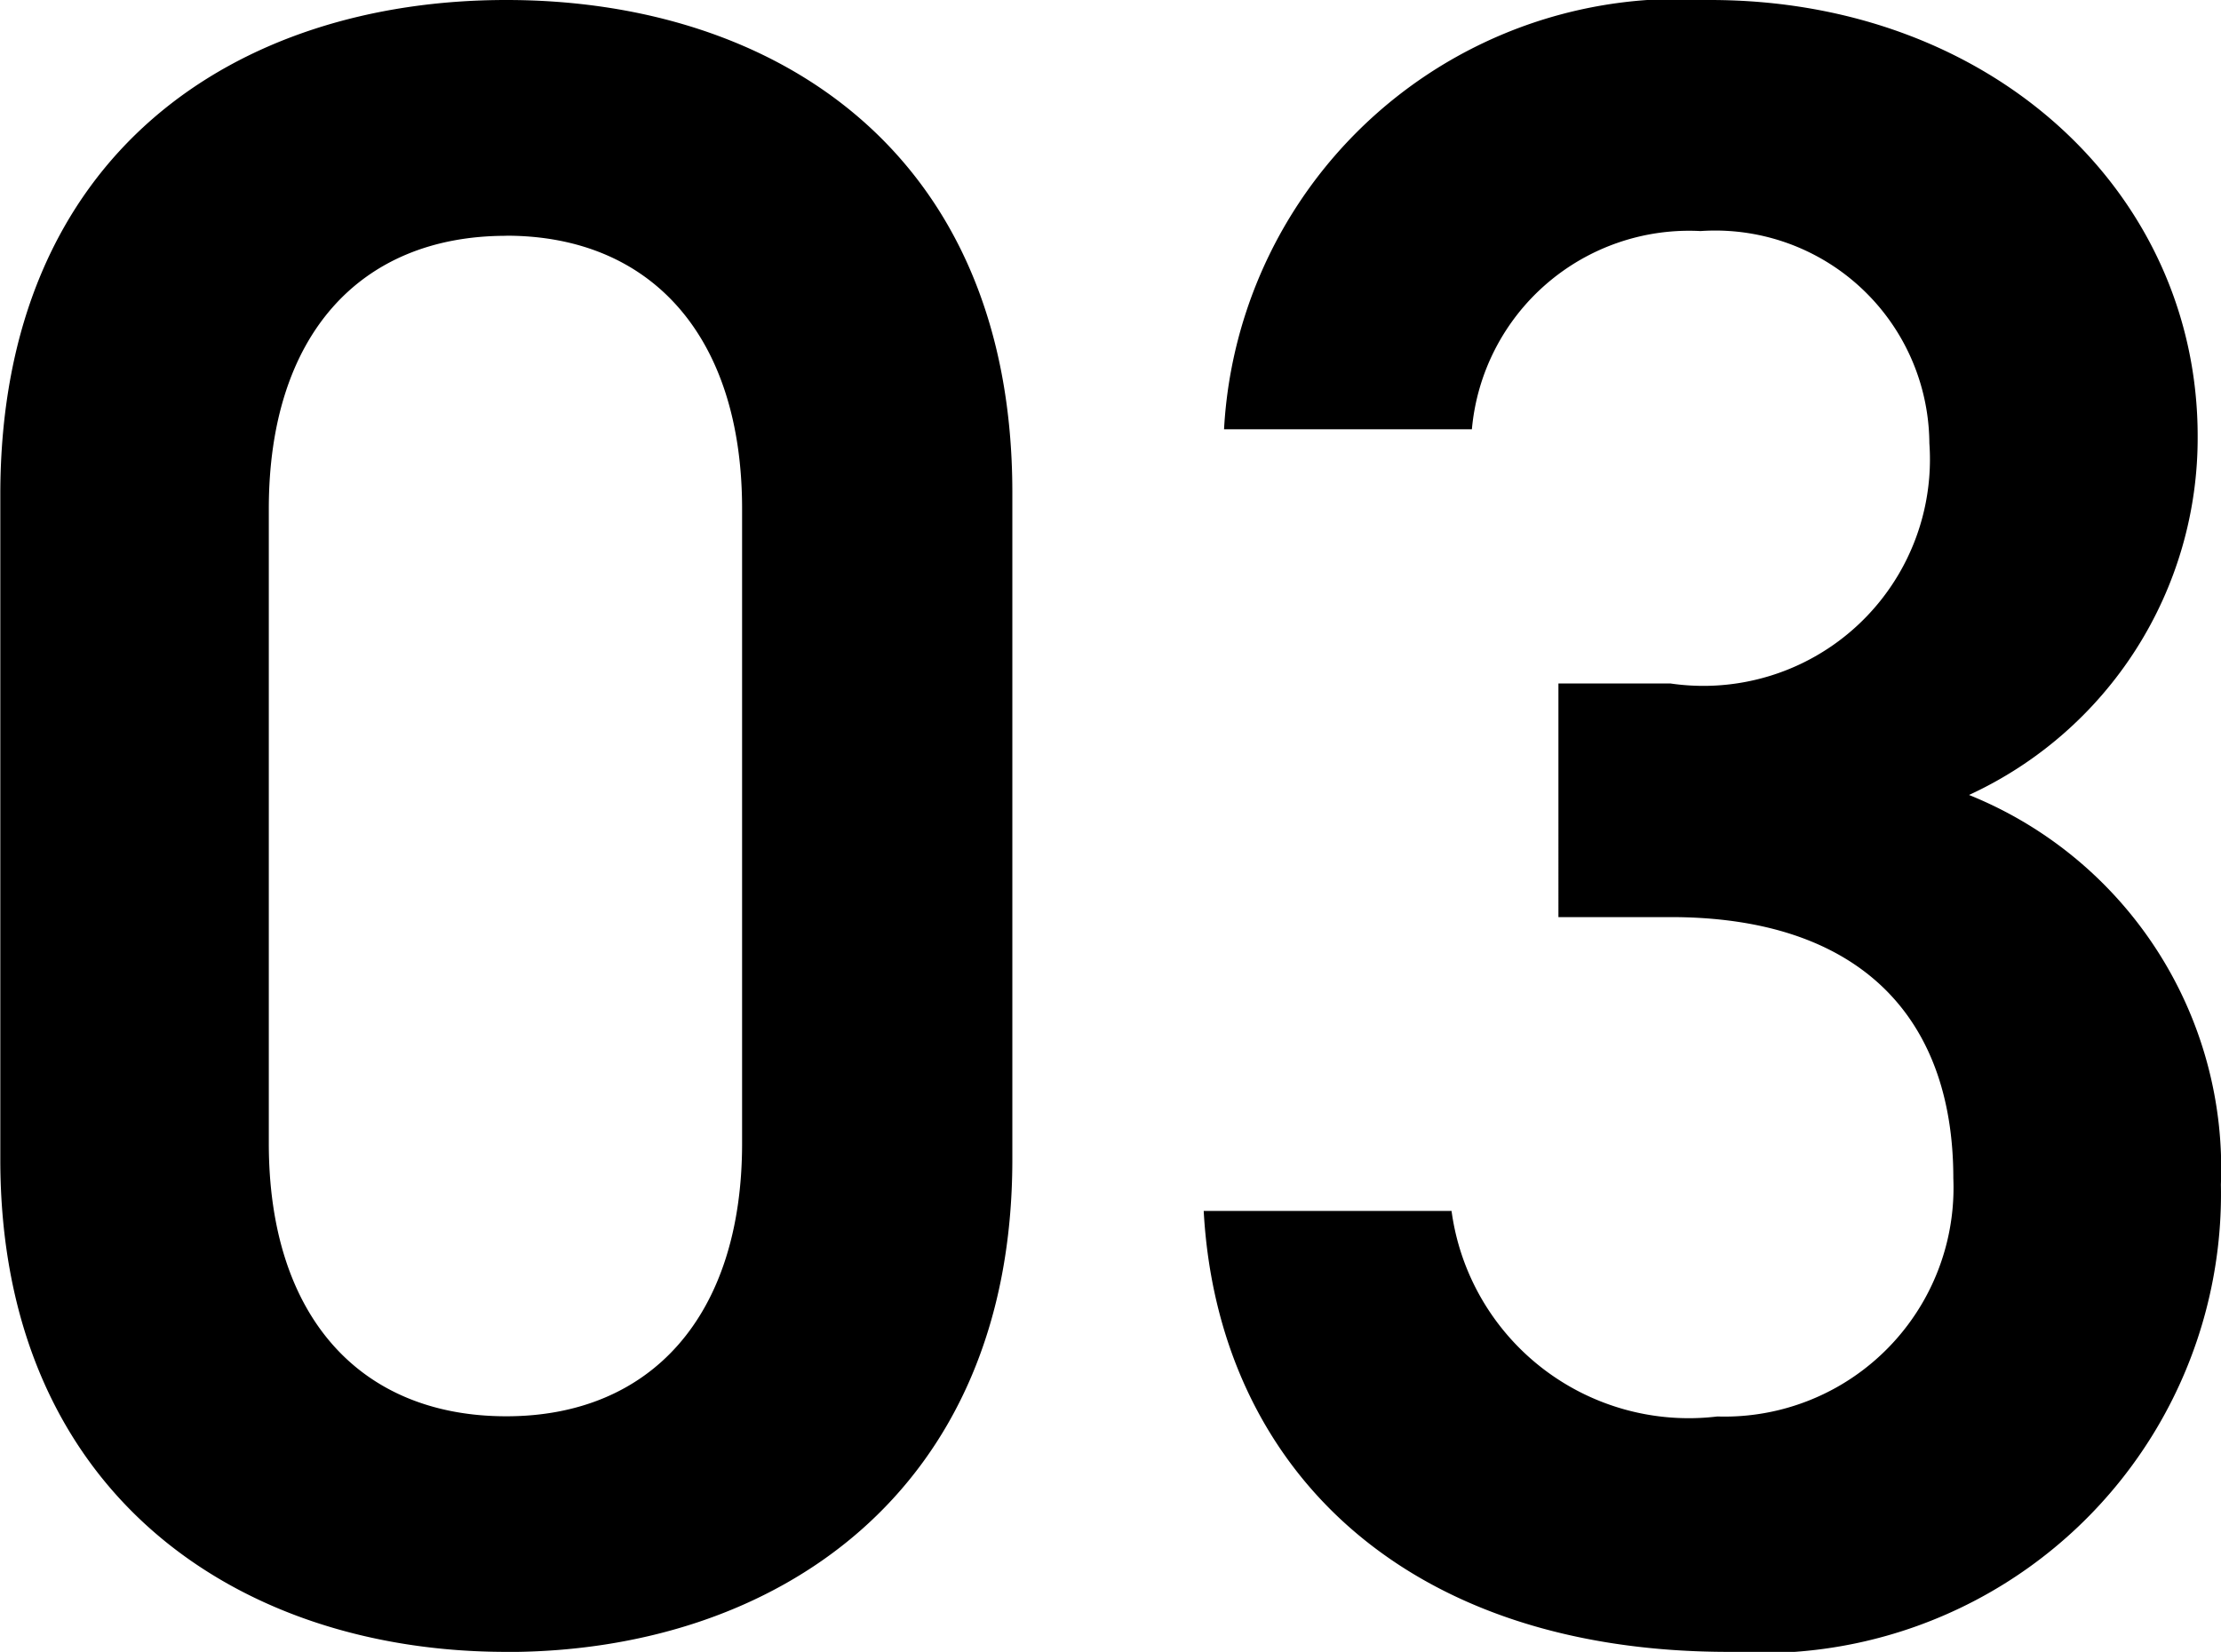
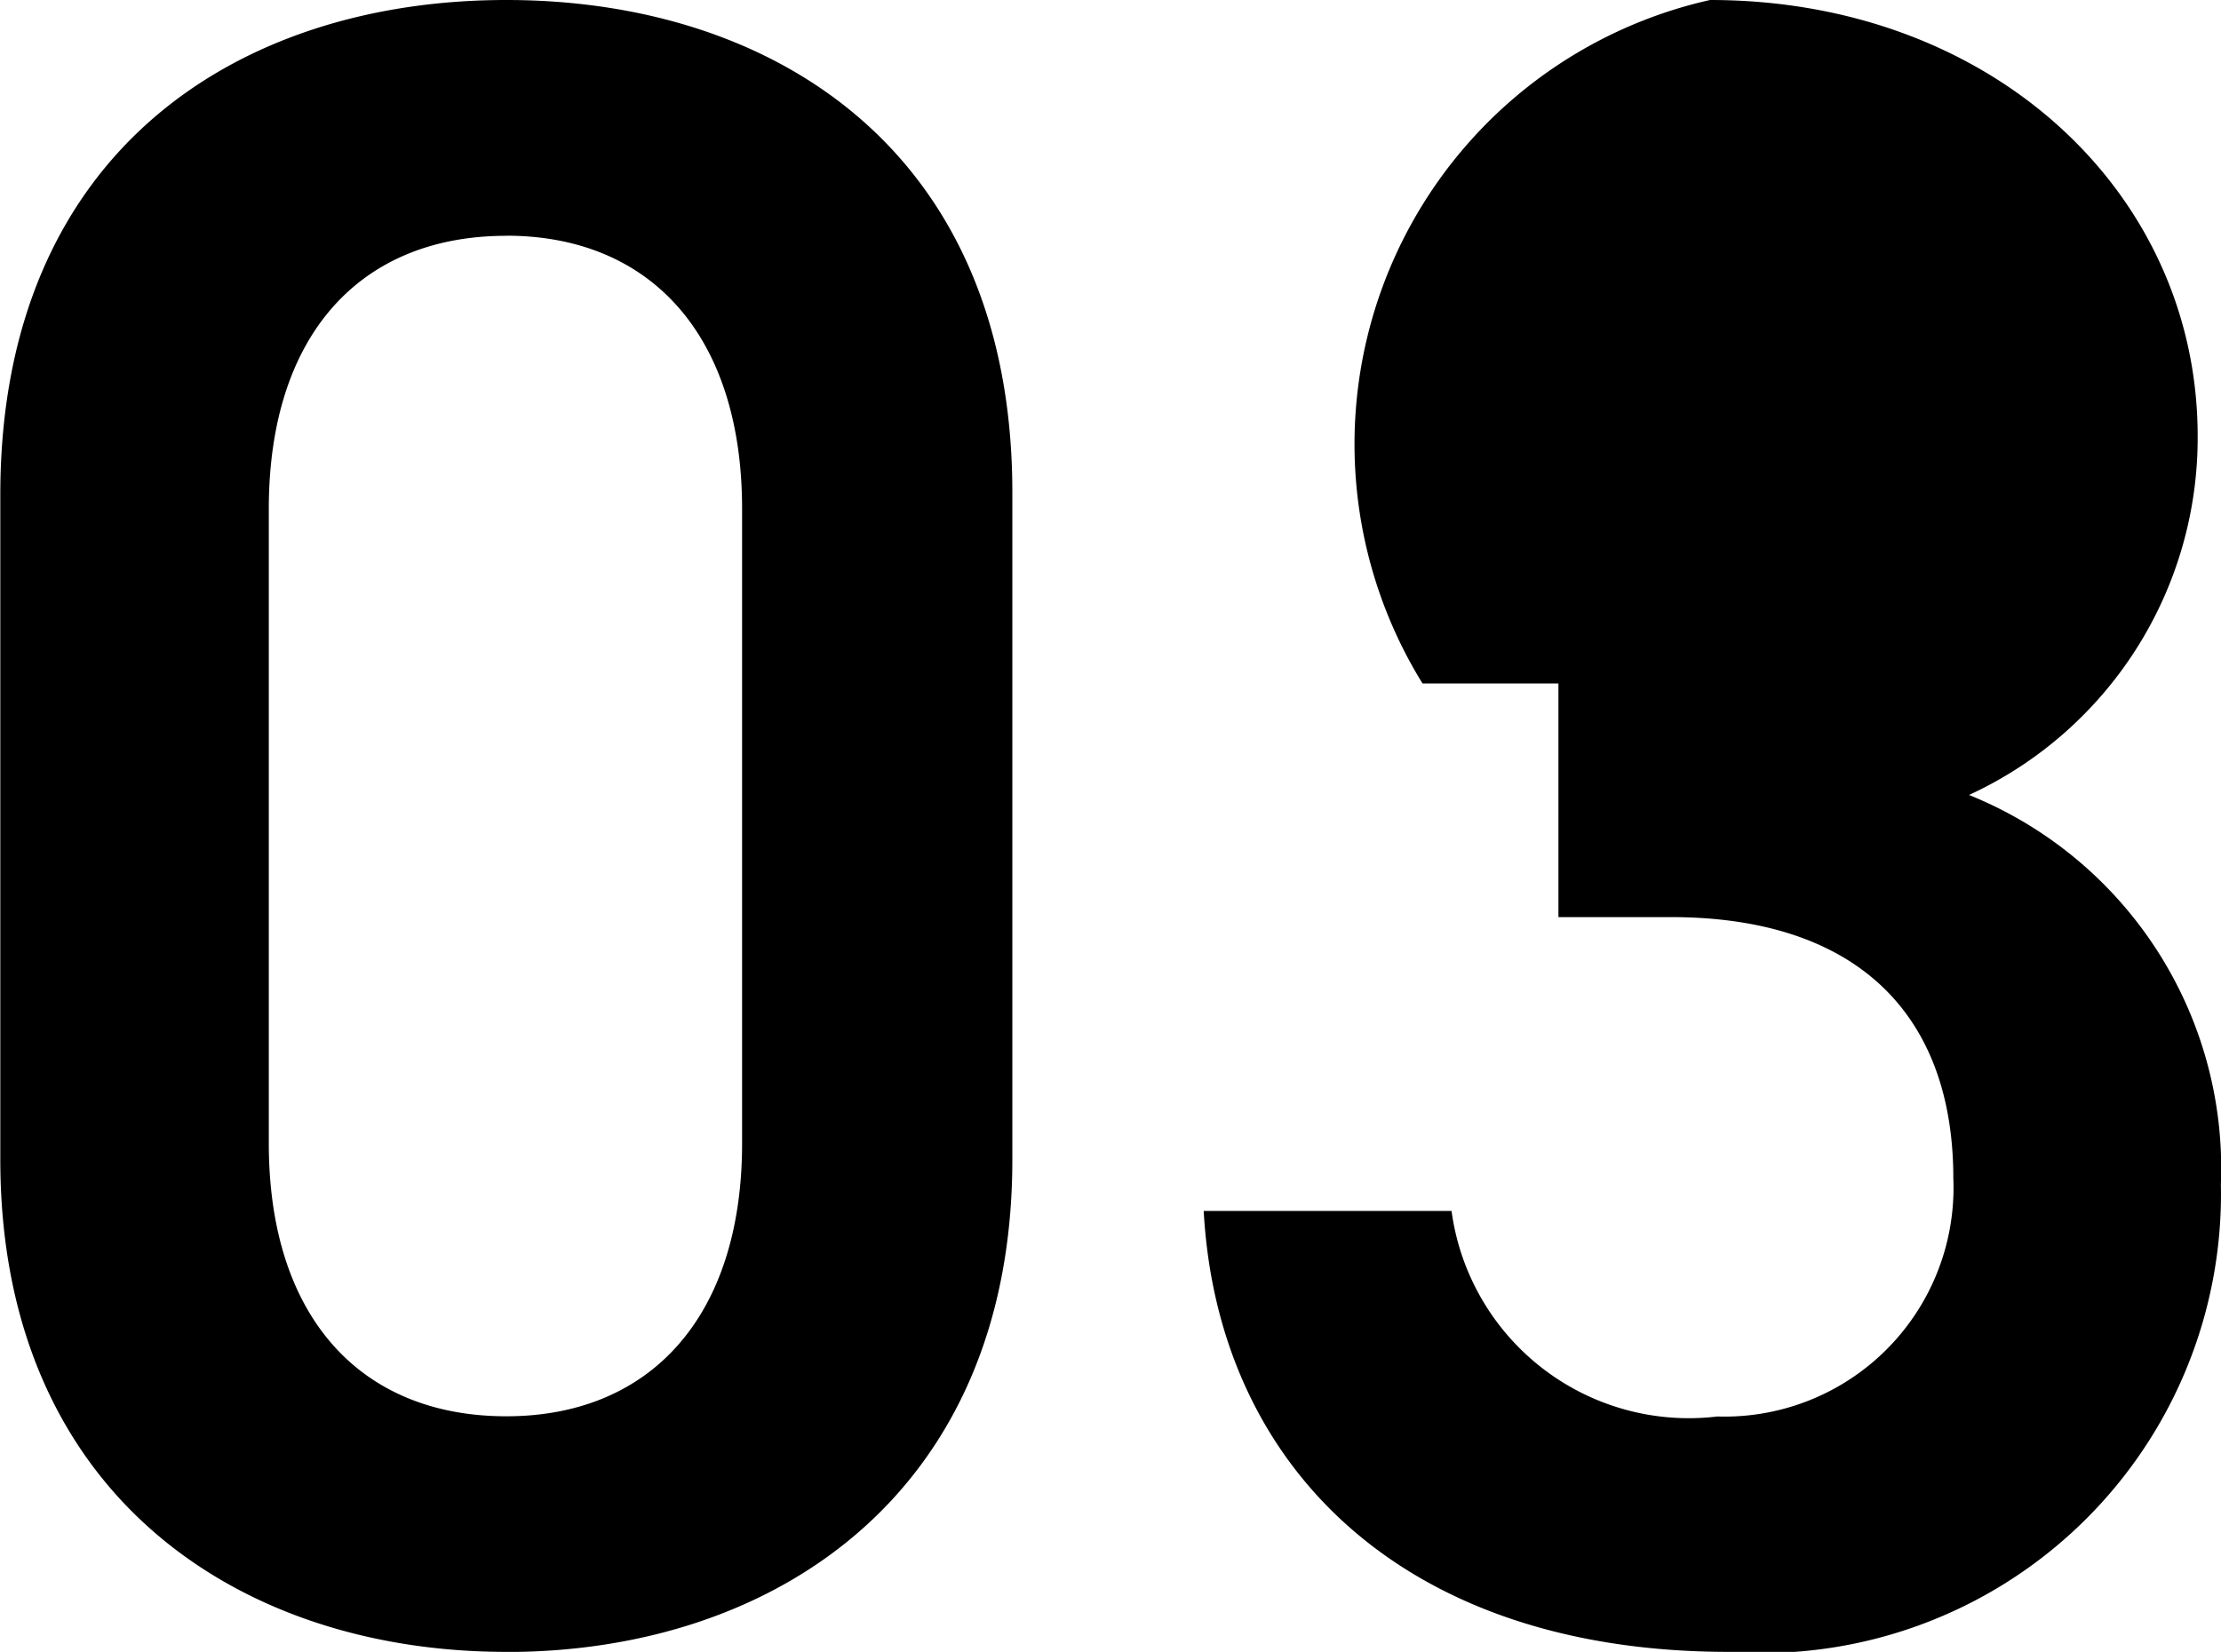
<svg xmlns="http://www.w3.org/2000/svg" width="21.507" height="16">
-   <path d="M4.903 16c-2.6 0-4.9-1.537-4.9-4.769v-6.44c0-3.32 2.3-4.791 4.9-4.791s4.9 1.471 4.9 4.769v6.463c0 3.231-2.3 4.769-4.9 4.769m0-13.717c-1.424 0-2.3.971-2.3 2.645v6.146c0 1.672.88 2.643 2.3 2.643 1.4 0 2.283-.971 2.283-2.643V4.928c0-1.675-.883-2.645-2.283-2.645M15.091 6.62h1.084a2.194 2.194 0 0 0 2.508-2.327 2.074 2.074 0 0 0-2.216-2.055 2.112 2.112 0 0 0-2.214 1.92h-2.4A4.409 4.409 0 0 1 16.559 0c2.734 0 4.722 1.873 4.722 4.224A3.807 3.807 0 0 1 19.067 7.7a3.9 3.9 0 0 1 2.439 3.773A4.447 4.447 0 0 1 16.741 16c-3.165 0-4.95-1.807-5.085-4.271h2.4a2.318 2.318 0 0 0 2.574 1.991 2.217 2.217 0 0 0 2.285-2.307c0-1.581-.927-2.53-2.736-2.53h-1.088Z" />
+   <path d="M4.903 16c-2.6 0-4.9-1.537-4.9-4.769v-6.44c0-3.32 2.3-4.791 4.9-4.791s4.9 1.471 4.9 4.769v6.463c0 3.231-2.3 4.769-4.9 4.769m0-13.717c-1.424 0-2.3.971-2.3 2.645v6.146c0 1.672.88 2.643 2.3 2.643 1.4 0 2.283-.971 2.283-2.643V4.928c0-1.675-.883-2.645-2.283-2.645M15.091 6.62h1.084h-2.4A4.409 4.409 0 0 1 16.559 0c2.734 0 4.722 1.873 4.722 4.224A3.807 3.807 0 0 1 19.067 7.7a3.9 3.9 0 0 1 2.439 3.773A4.447 4.447 0 0 1 16.741 16c-3.165 0-4.95-1.807-5.085-4.271h2.4a2.318 2.318 0 0 0 2.574 1.991 2.217 2.217 0 0 0 2.285-2.307c0-1.581-.927-2.53-2.736-2.53h-1.088Z" />
</svg>